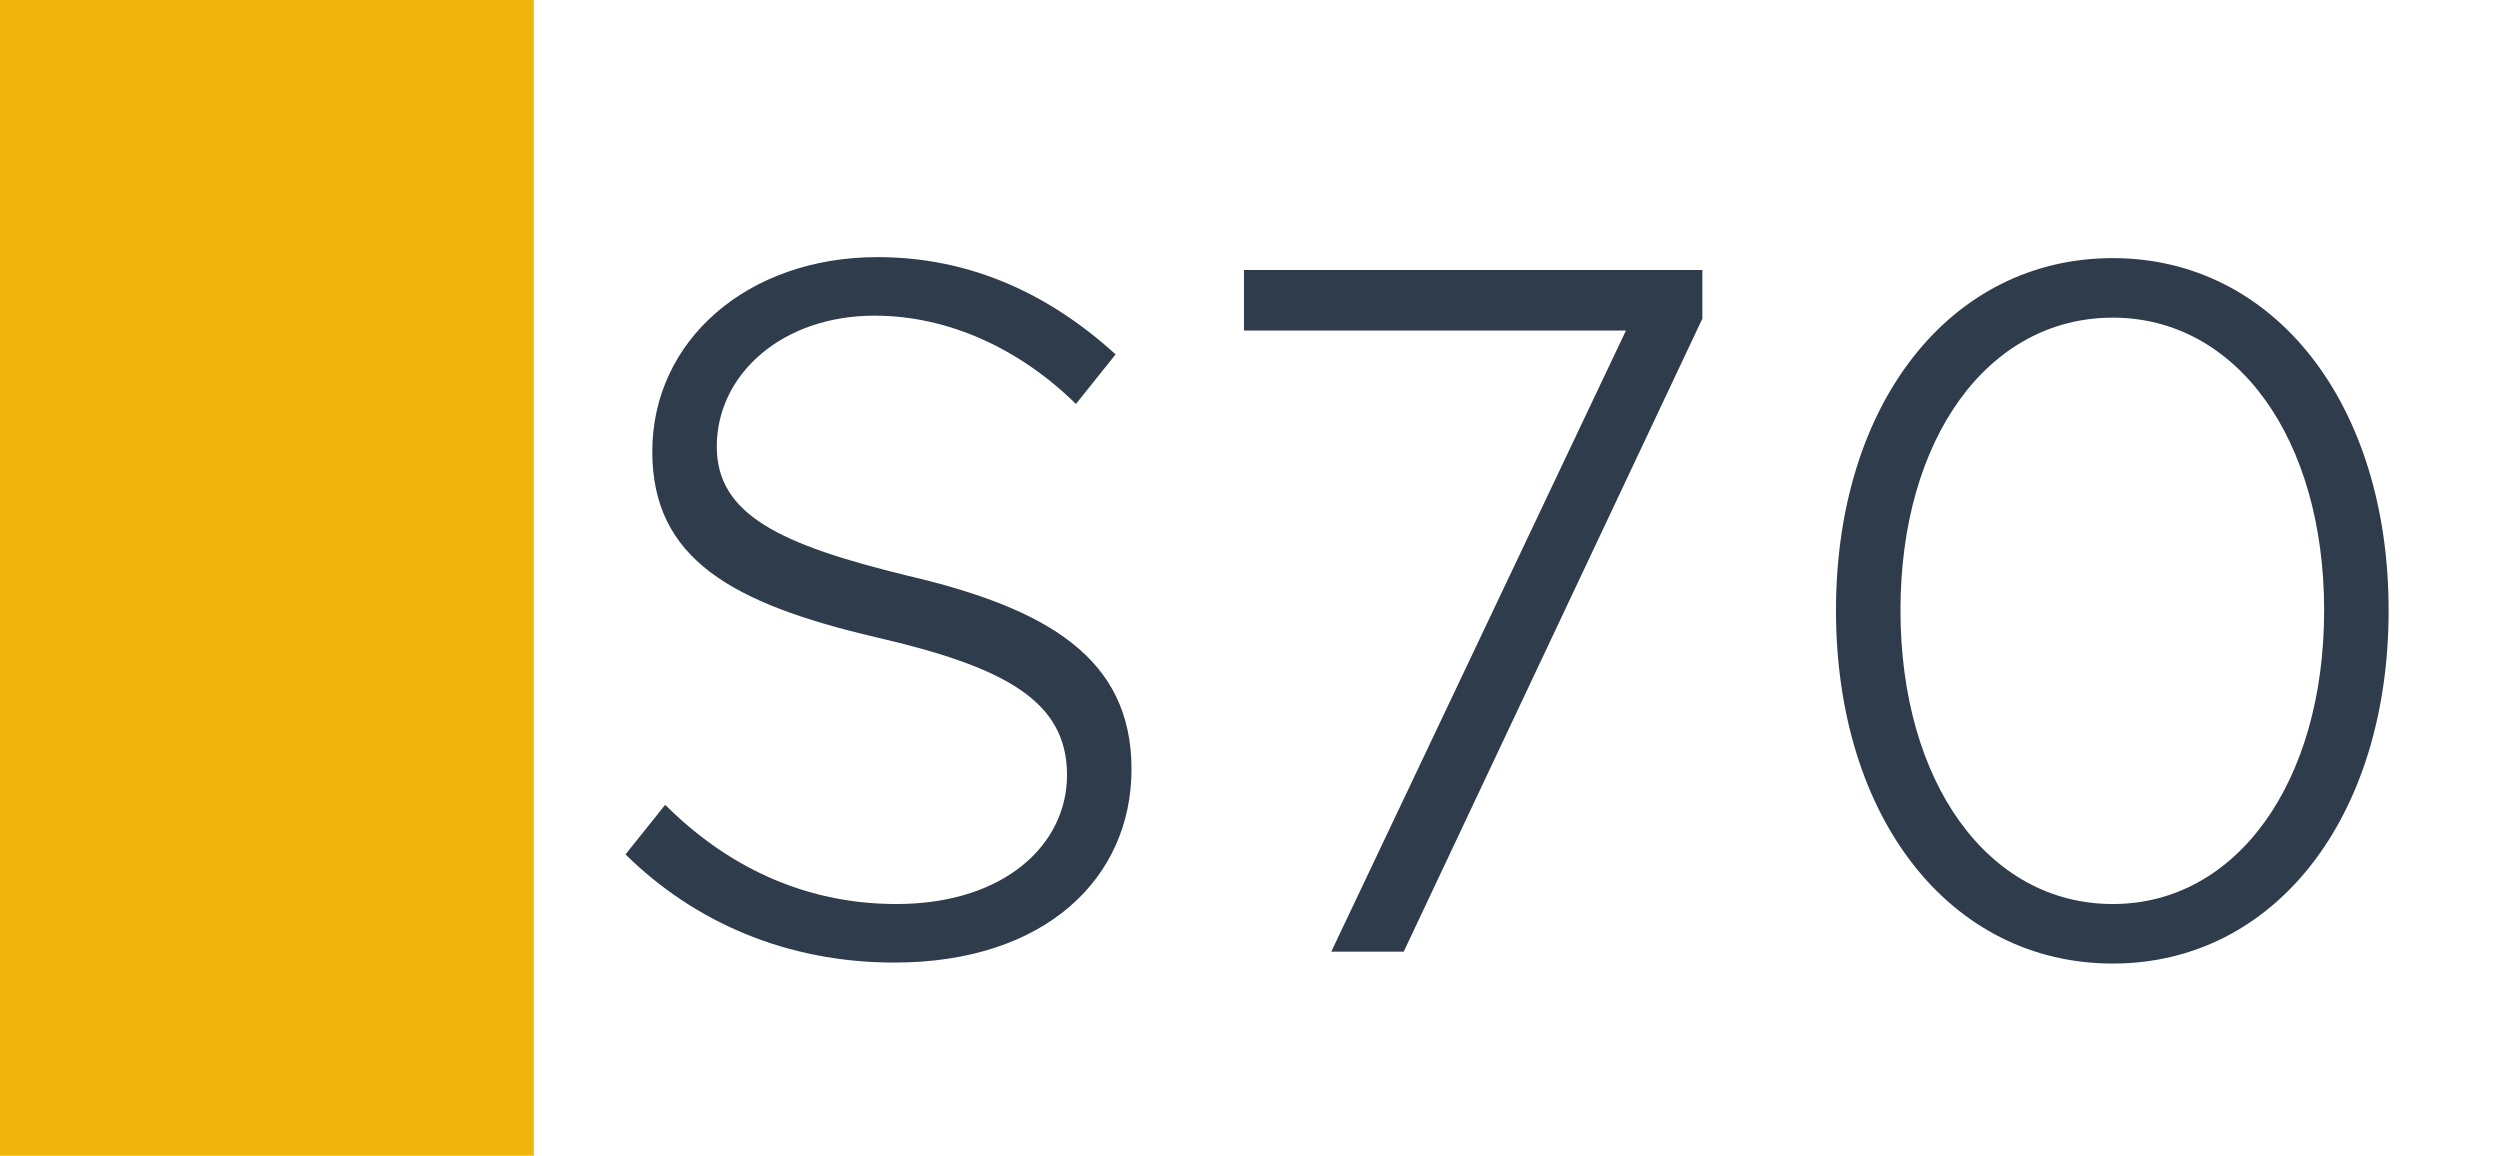
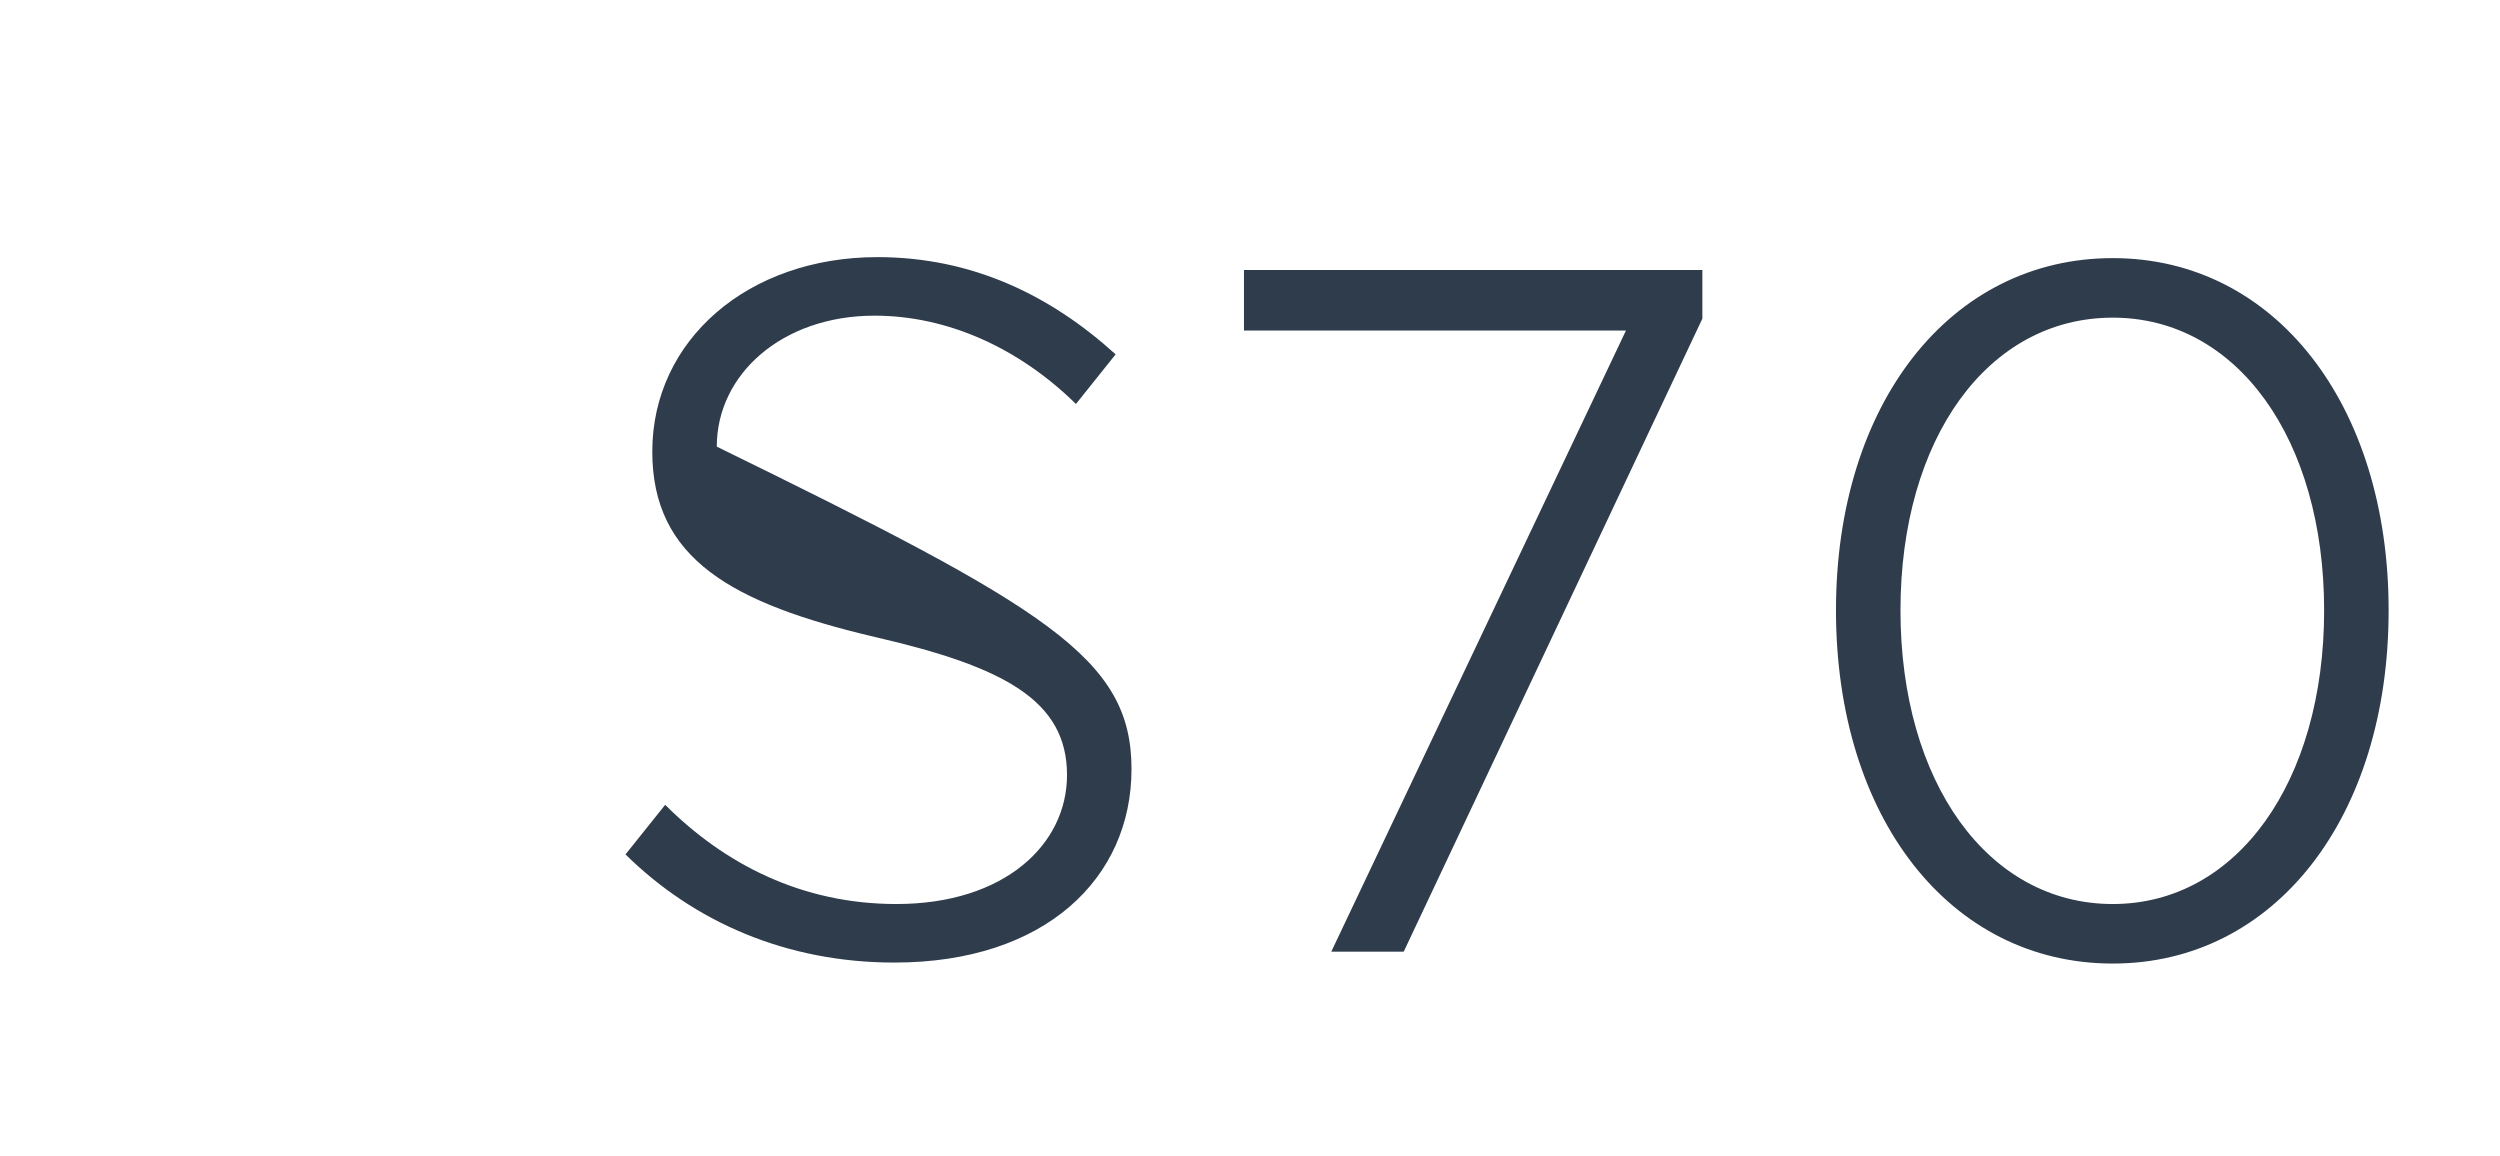
<svg xmlns="http://www.w3.org/2000/svg" width="1789" height="827" viewBox="0 0 1789 827" fill="none">
-   <rect width="1789" height="827" fill="white" />
-   <rect width="382" height="827" fill="#F0B50D" />
-   <path d="M640.018 688.81C562.628 688.81 496.598 659.7 447.608 611.42L476.008 575.92C518.608 618.52 573.988 646.92 641.438 646.92C718.828 646.92 763.558 604.32 763.558 554.62C763.558 501.37 718.828 477.23 626.528 455.93C523.578 431.79 466.778 399.84 466.778 323.16C466.778 243.64 534.938 184 627.948 184C696.108 184 752.198 211.69 798.348 253.58L769.948 289.08C729.478 249.32 678.358 225.89 625.818 225.89C559.788 225.89 512.928 267.78 512.928 319.61C512.928 368.6 559.078 389.9 649.248 411.91C749.358 435.34 809.708 470.84 809.708 550.36C809.708 628.46 747.938 688.81 640.018 688.81ZM952.668 681L1163.54 236.54H890.188V193.23H1218.21V228.02L1004.5 681H952.668ZM1511.92 689.52C1395.48 689.52 1313.83 585.15 1313.83 436.76C1313.83 289.08 1395.48 184.71 1511.92 184.71C1627.65 184.71 1709.3 289.08 1709.3 436.76C1709.3 585.15 1627.65 689.52 1511.92 689.52ZM1511.92 646.92C1600.67 646.92 1663.15 559.59 1663.15 436.76C1663.15 313.93 1600.67 227.31 1511.92 227.31C1422.46 227.31 1359.98 313.93 1359.98 436.76C1359.98 559.59 1422.46 646.92 1511.92 646.92Z" fill="#2F3C4C" />
+   <path d="M640.018 688.81C562.628 688.81 496.598 659.7 447.608 611.42L476.008 575.92C518.608 618.52 573.988 646.92 641.438 646.92C718.828 646.92 763.558 604.32 763.558 554.62C763.558 501.37 718.828 477.23 626.528 455.93C523.578 431.79 466.778 399.84 466.778 323.16C466.778 243.64 534.938 184 627.948 184C696.108 184 752.198 211.69 798.348 253.58L769.948 289.08C729.478 249.32 678.358 225.89 625.818 225.89C559.788 225.89 512.928 267.78 512.928 319.61C749.358 435.34 809.708 470.84 809.708 550.36C809.708 628.46 747.938 688.81 640.018 688.81ZM952.668 681L1163.54 236.54H890.188V193.23H1218.21V228.02L1004.5 681H952.668ZM1511.92 689.52C1395.48 689.52 1313.83 585.15 1313.83 436.76C1313.83 289.08 1395.48 184.71 1511.92 184.71C1627.65 184.71 1709.3 289.08 1709.3 436.76C1709.3 585.15 1627.65 689.52 1511.92 689.52ZM1511.92 646.92C1600.67 646.92 1663.15 559.59 1663.15 436.76C1663.15 313.93 1600.67 227.31 1511.92 227.31C1422.46 227.31 1359.98 313.93 1359.98 436.76C1359.98 559.59 1422.46 646.92 1511.92 646.92Z" fill="#2F3C4C" />
</svg>